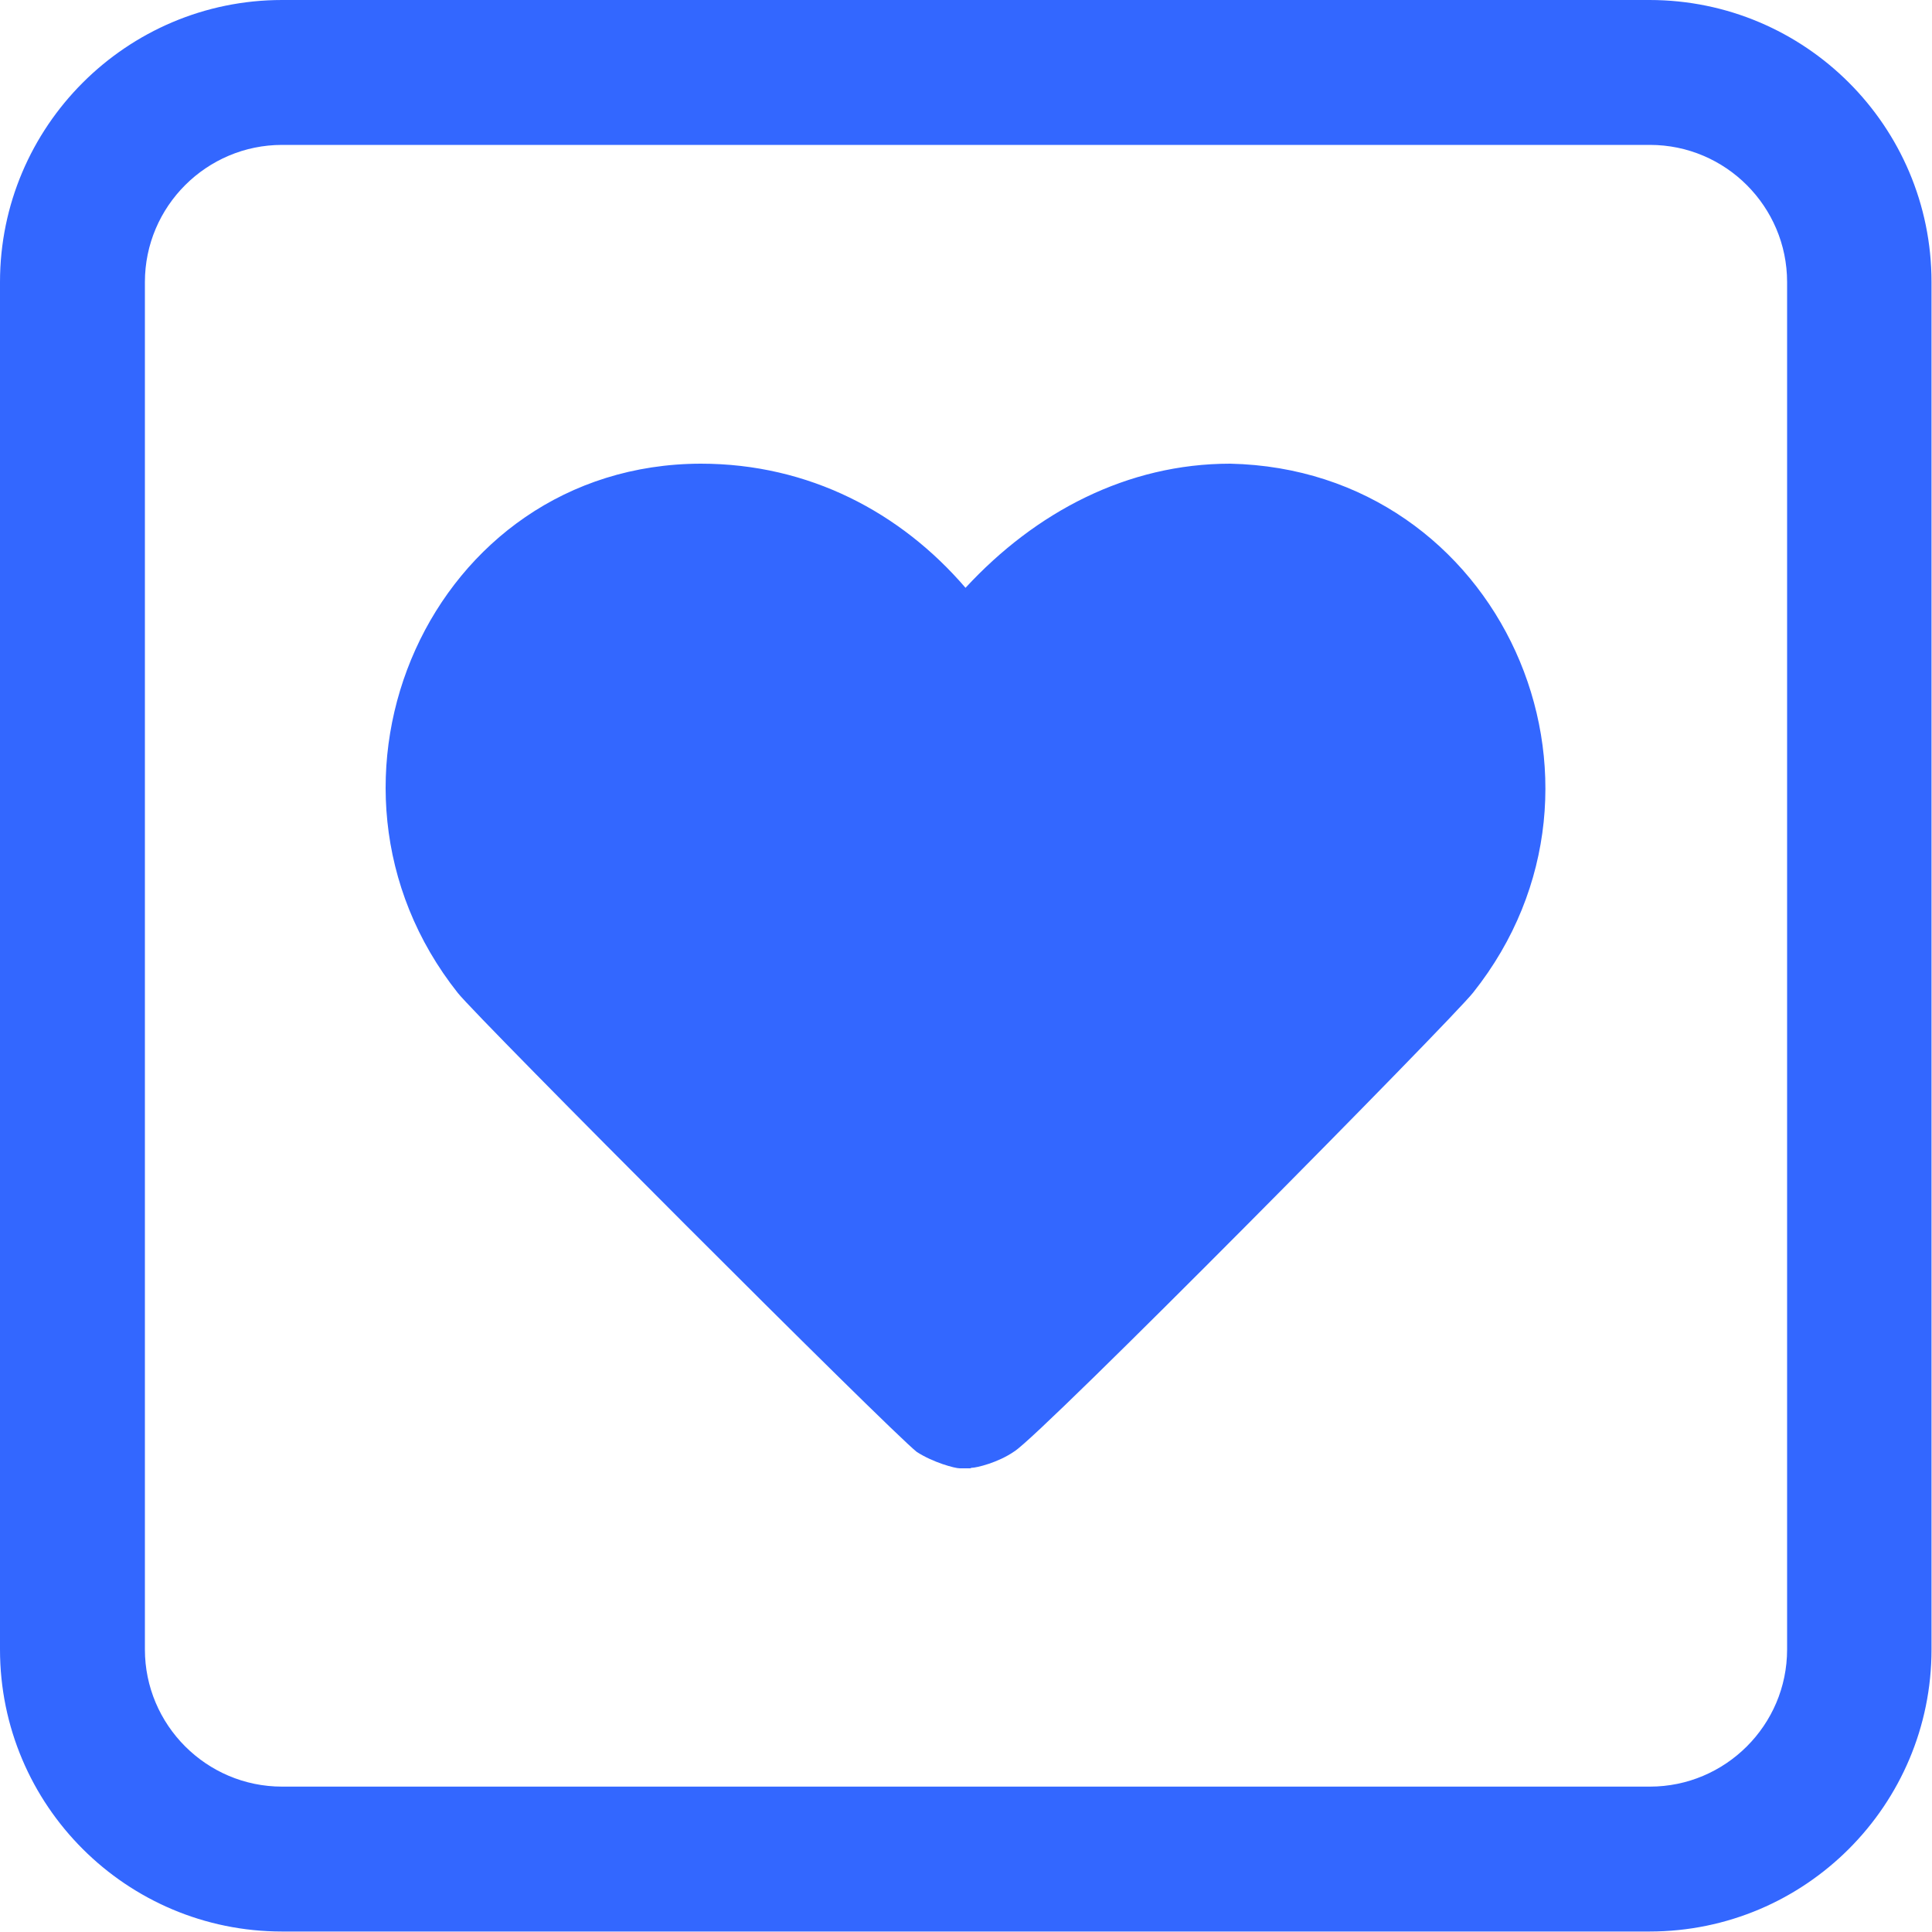
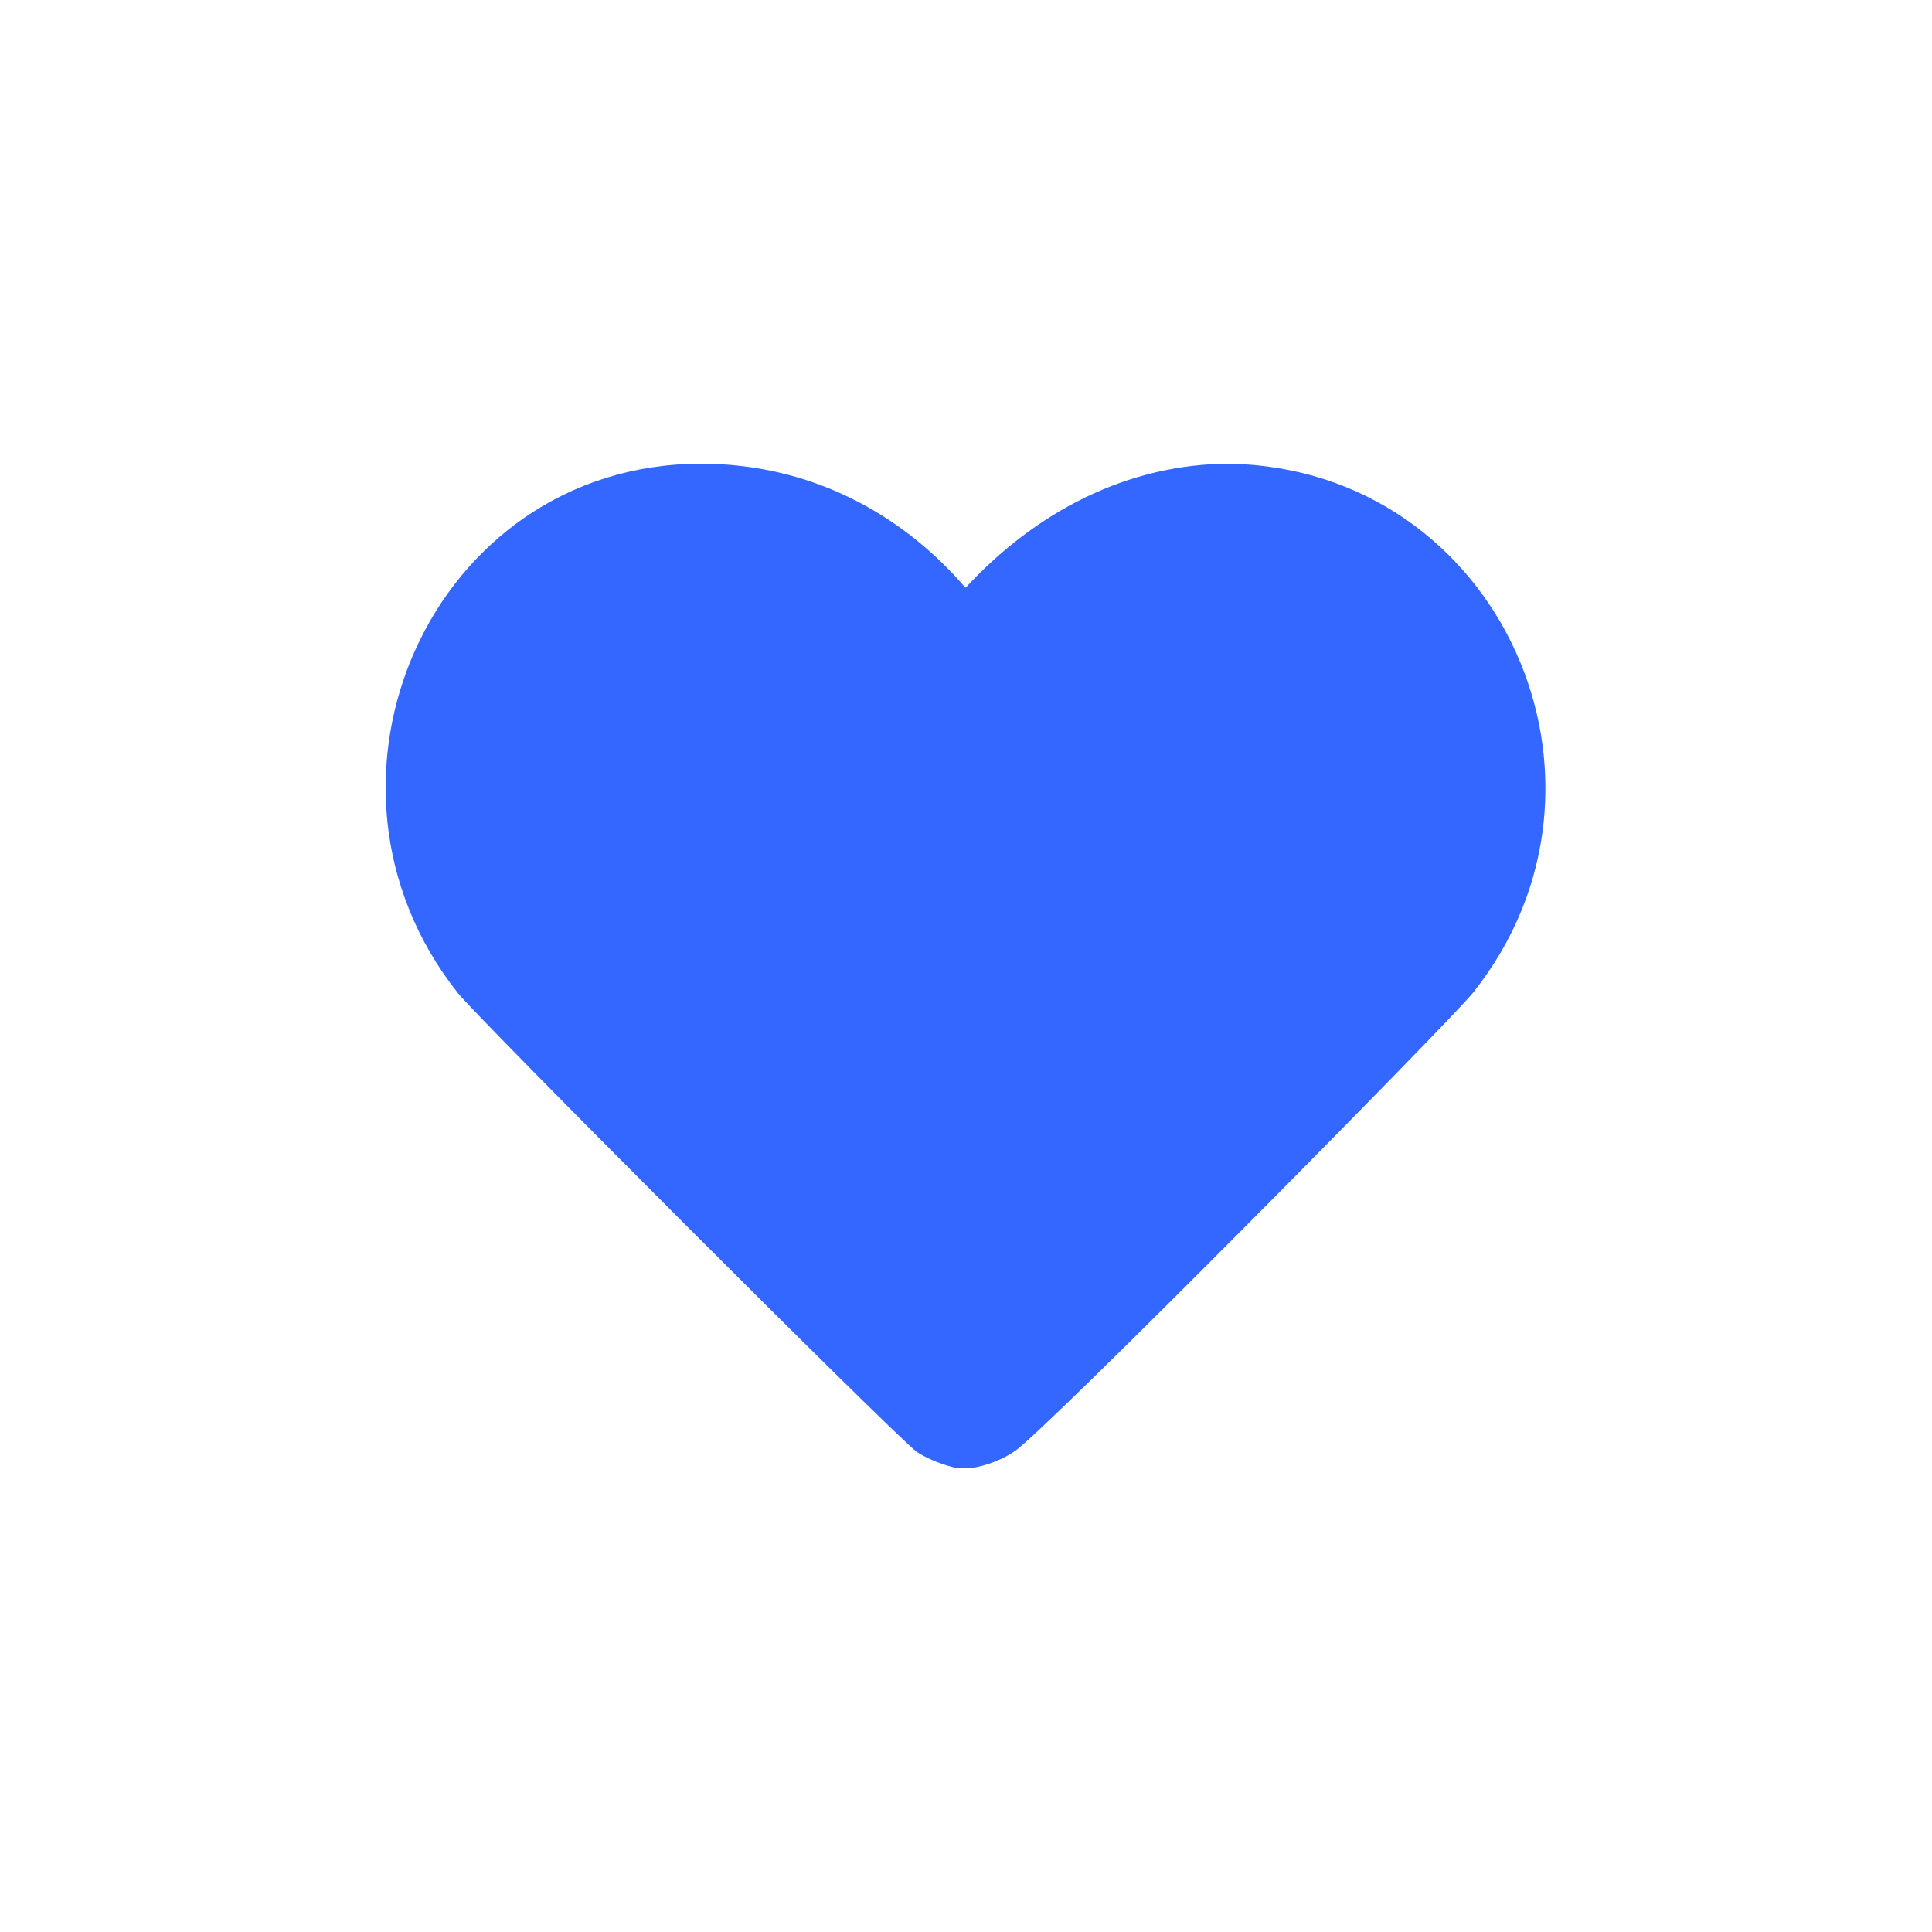
<svg xmlns="http://www.w3.org/2000/svg" id="Layer_1" viewBox="0 0 40 40">
  <defs>
    <style>
      .cls-1 {
        fill: #3367ff;
      }
    </style>
  </defs>
-   <path class="cls-1" d="M34.16,3c1.57,0,2.84,1.28,2.84,2.84v28.31c0,1.57-1.28,2.84-2.84,2.84H5.84c-1.57,0-2.84-1.28-2.84-2.84V5.84c0-1.57,1.28-2.84,2.84-2.84h28.31M34.16,0H5.84C2.62,0,0,2.62,0,5.84v28.31c0,3.23,2.62,5.84,5.84,5.84h28.31c3.23,0,5.84-2.62,5.84-5.84V5.84c0-3.23-2.62-5.84-5.84-5.84h0Z" />
  <g id="Layer_1-2">
    <path class="cls-1" d="M20.11,30.39c.11,0,.56-.11.89-.34.56-.34,9.05-8.93,9.5-9.5,3.46-4.35.56-10.83-5.03-10.95-2.13,0-4.03,1-5.48,2.57-1.34-1.56-3.24-2.57-5.48-2.57-5.59.01-8.49,6.6-5.03,10.96.45.56,8.93,9.05,9.5,9.5.34.22.79.34.89.34h.22Z" />
  </g>
</svg>